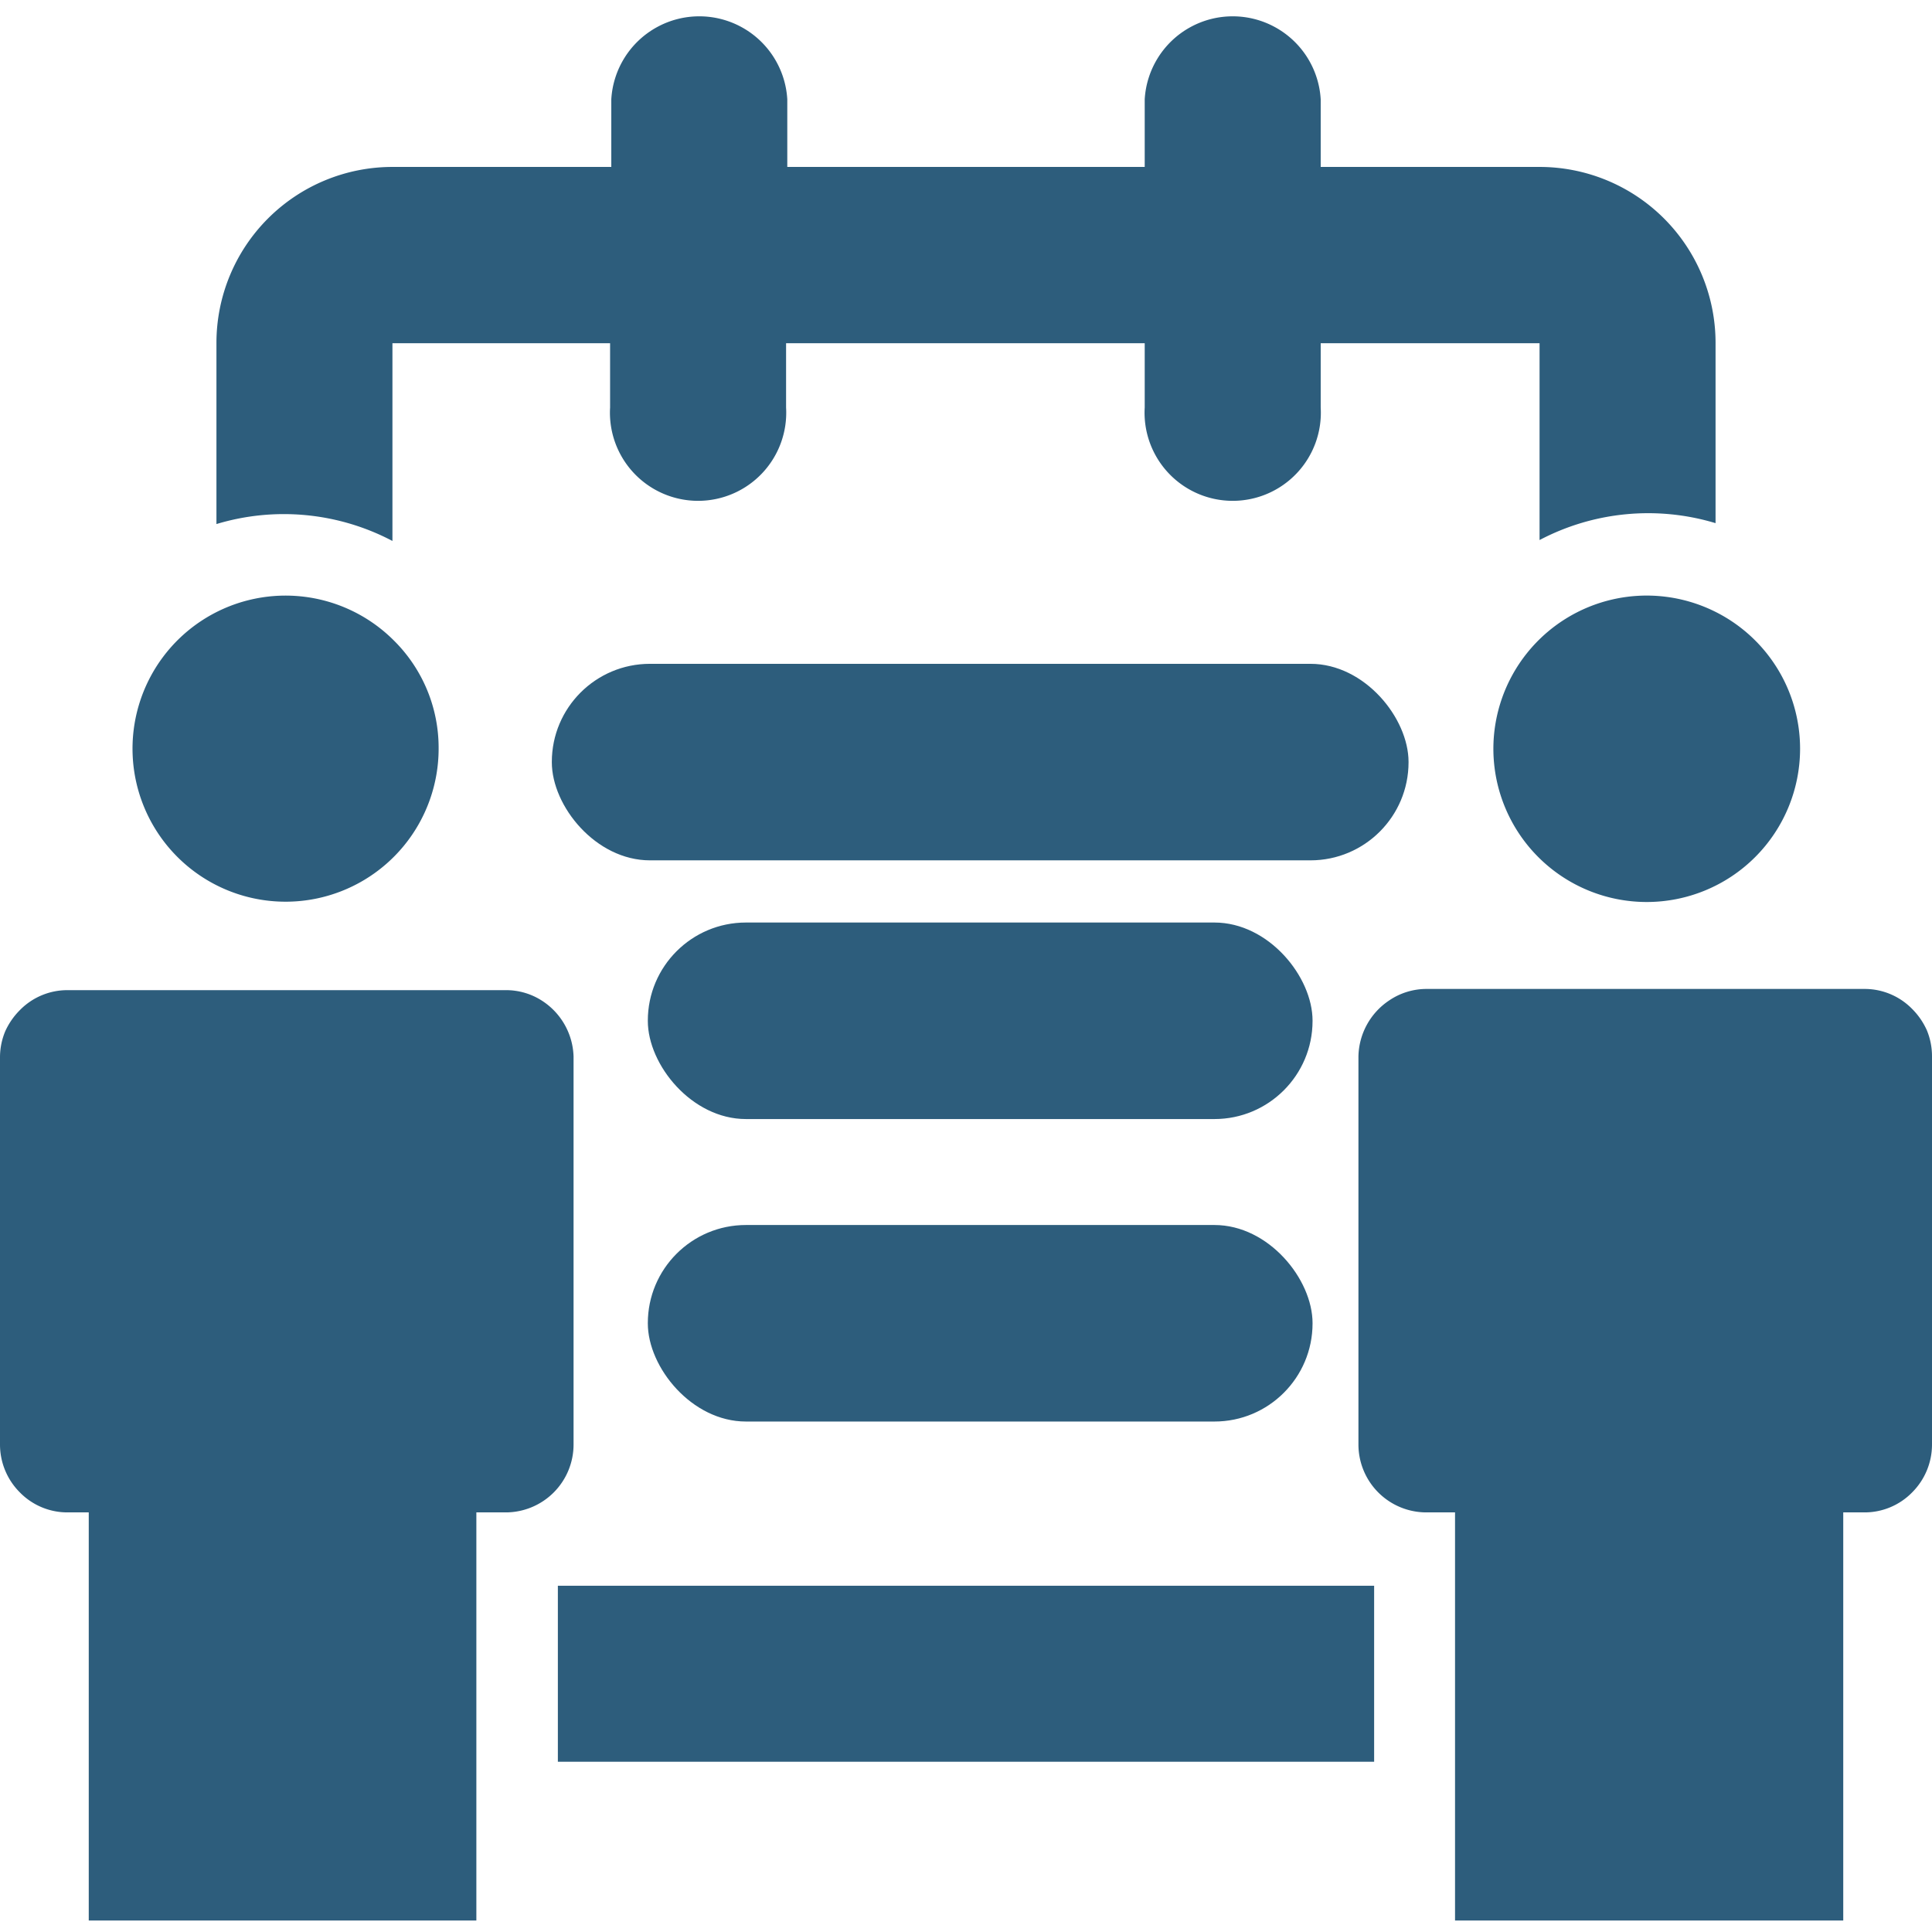
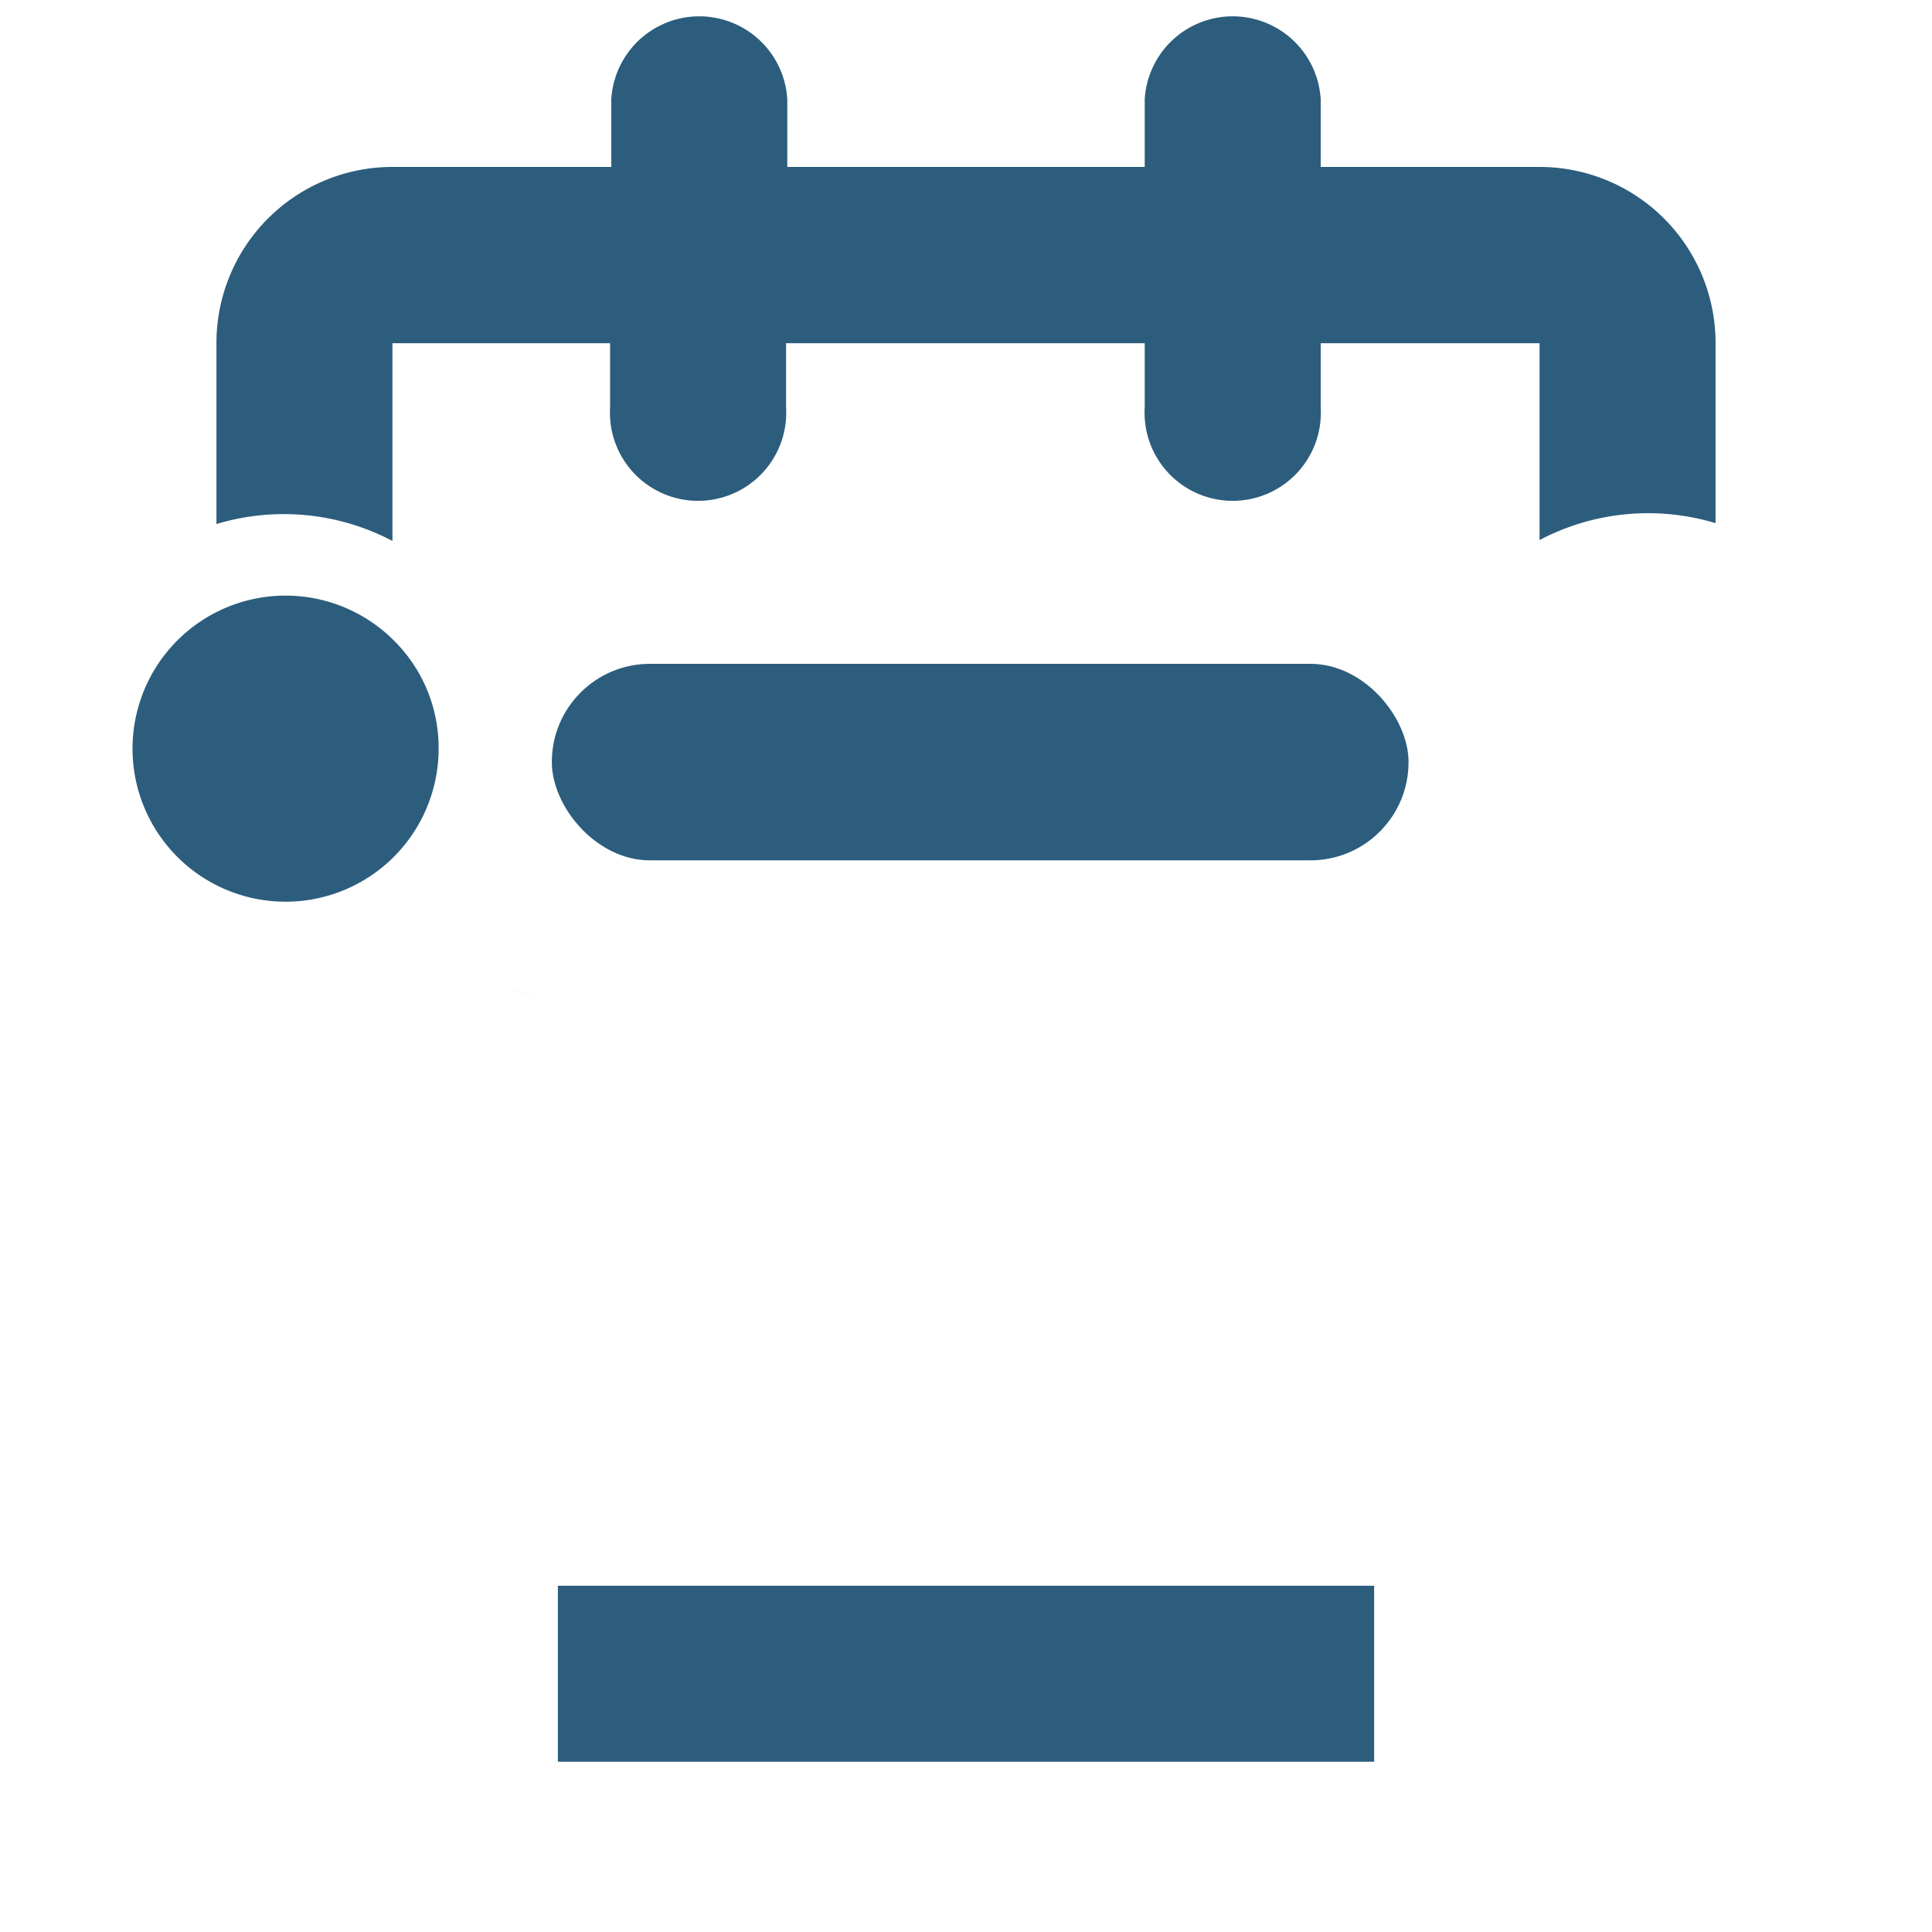
<svg xmlns="http://www.w3.org/2000/svg" width="22.58mm" height="22.58mm" viewBox="0 0 64 64">
  <defs>
    <style>.cls-1{fill:none;}.cls-2{fill:#2D5D7C;}</style>
  </defs>
  <title>partes</title>
  <g id="Capa_2" data-name="Capa 2">
    <g id="Capa_1-2" data-name="Capa 1">
      <rect class="cls-1" width="64" height="64" />
      <path class="cls-2" d="M16.73,50.09h0A2.25,2.25,0,0,0,19,47.84,2.25,2.25,0,0,1,16.73,50.09Z" />
      <path class="cls-2" d="M16.73,32.8a2.2,2.2,0,0,1,1.25.38,2.22,2.22,0,0,0-1.25-.38h0Z" />
-       <path class="cls-2" d="M18,33.18a2.2,2.2,0,0,0-1.25-.38H2.24a2.2,2.2,0,0,0-1.58.66,2.37,2.37,0,0,0-.49.71A2.25,2.25,0,0,0,0,35V47.85a2.24,2.24,0,0,0,.66,1.59,2.2,2.2,0,0,0,1.58.66h.7V63.62H15.78V50.1h1A2.25,2.25,0,0,0,19,47.85V35A2.28,2.28,0,0,0,18,33.18Z" />
      <path class="cls-2" d="M13.05,21.22a5.07,5.07,0,1,0,1.48,3.58A5,5,0,0,0,13.05,21.22Z" />
-       <path class="cls-2" d="M45,35V47.85a2.25,2.25,0,0,0,2.25,2.25h.95V63.62H61.06V50.1h.7a2.2,2.2,0,0,0,1.58-.66A2.24,2.24,0,0,0,64,47.85V35a2.25,2.25,0,0,0-.17-.87,2.37,2.37,0,0,0-.49-.71,2.2,2.2,0,0,0-1.58-.66H47.27a2.2,2.2,0,0,0-1.25.38A2.28,2.28,0,0,0,45,35Z" />
-       <path class="cls-2" d="M49.47,24.8a5.08,5.08,0,0,0,10.16,0,5.07,5.07,0,0,0-2.86-4.56,5.08,5.08,0,0,0-7.3,4.56Z" />
      <polygon class="cls-2" points="18.48 52.53 18.48 58.36 32 58.36 45.52 58.36 45.52 52.53 32 52.53 18.48 52.53" />
      <path class="cls-2" d="M51,5.53H43.75V3.29a2.92,2.92,0,0,0-5.83,0V5.53H26.08V3.29a2.92,2.92,0,0,0-5.83,0V5.53H13a5.83,5.83,0,0,0-5.83,5.83v6a7.72,7.72,0,0,1,5.83.56V11.37h7.21V13.5a2.92,2.92,0,1,0,5.83,0V11.37H37.92V13.5a2.92,2.92,0,1,0,5.83,0V11.37H51v6.52a7.72,7.72,0,0,1,5.83-.56v-6A5.83,5.83,0,0,0,51,5.53Z" />
      <rect class="cls-2" x="18.28" y="21.99" width="28.38" height="6.51" rx="3.25" />
-       <rect class="cls-2" x="21.46" y="30.56" width="22.02" height="6.51" rx="3.25" />
-       <rect class="cls-2" x="21.46" y="40.58" width="22.02" height="6.51" rx="3.25" />
    </g>
  </g>
</svg>